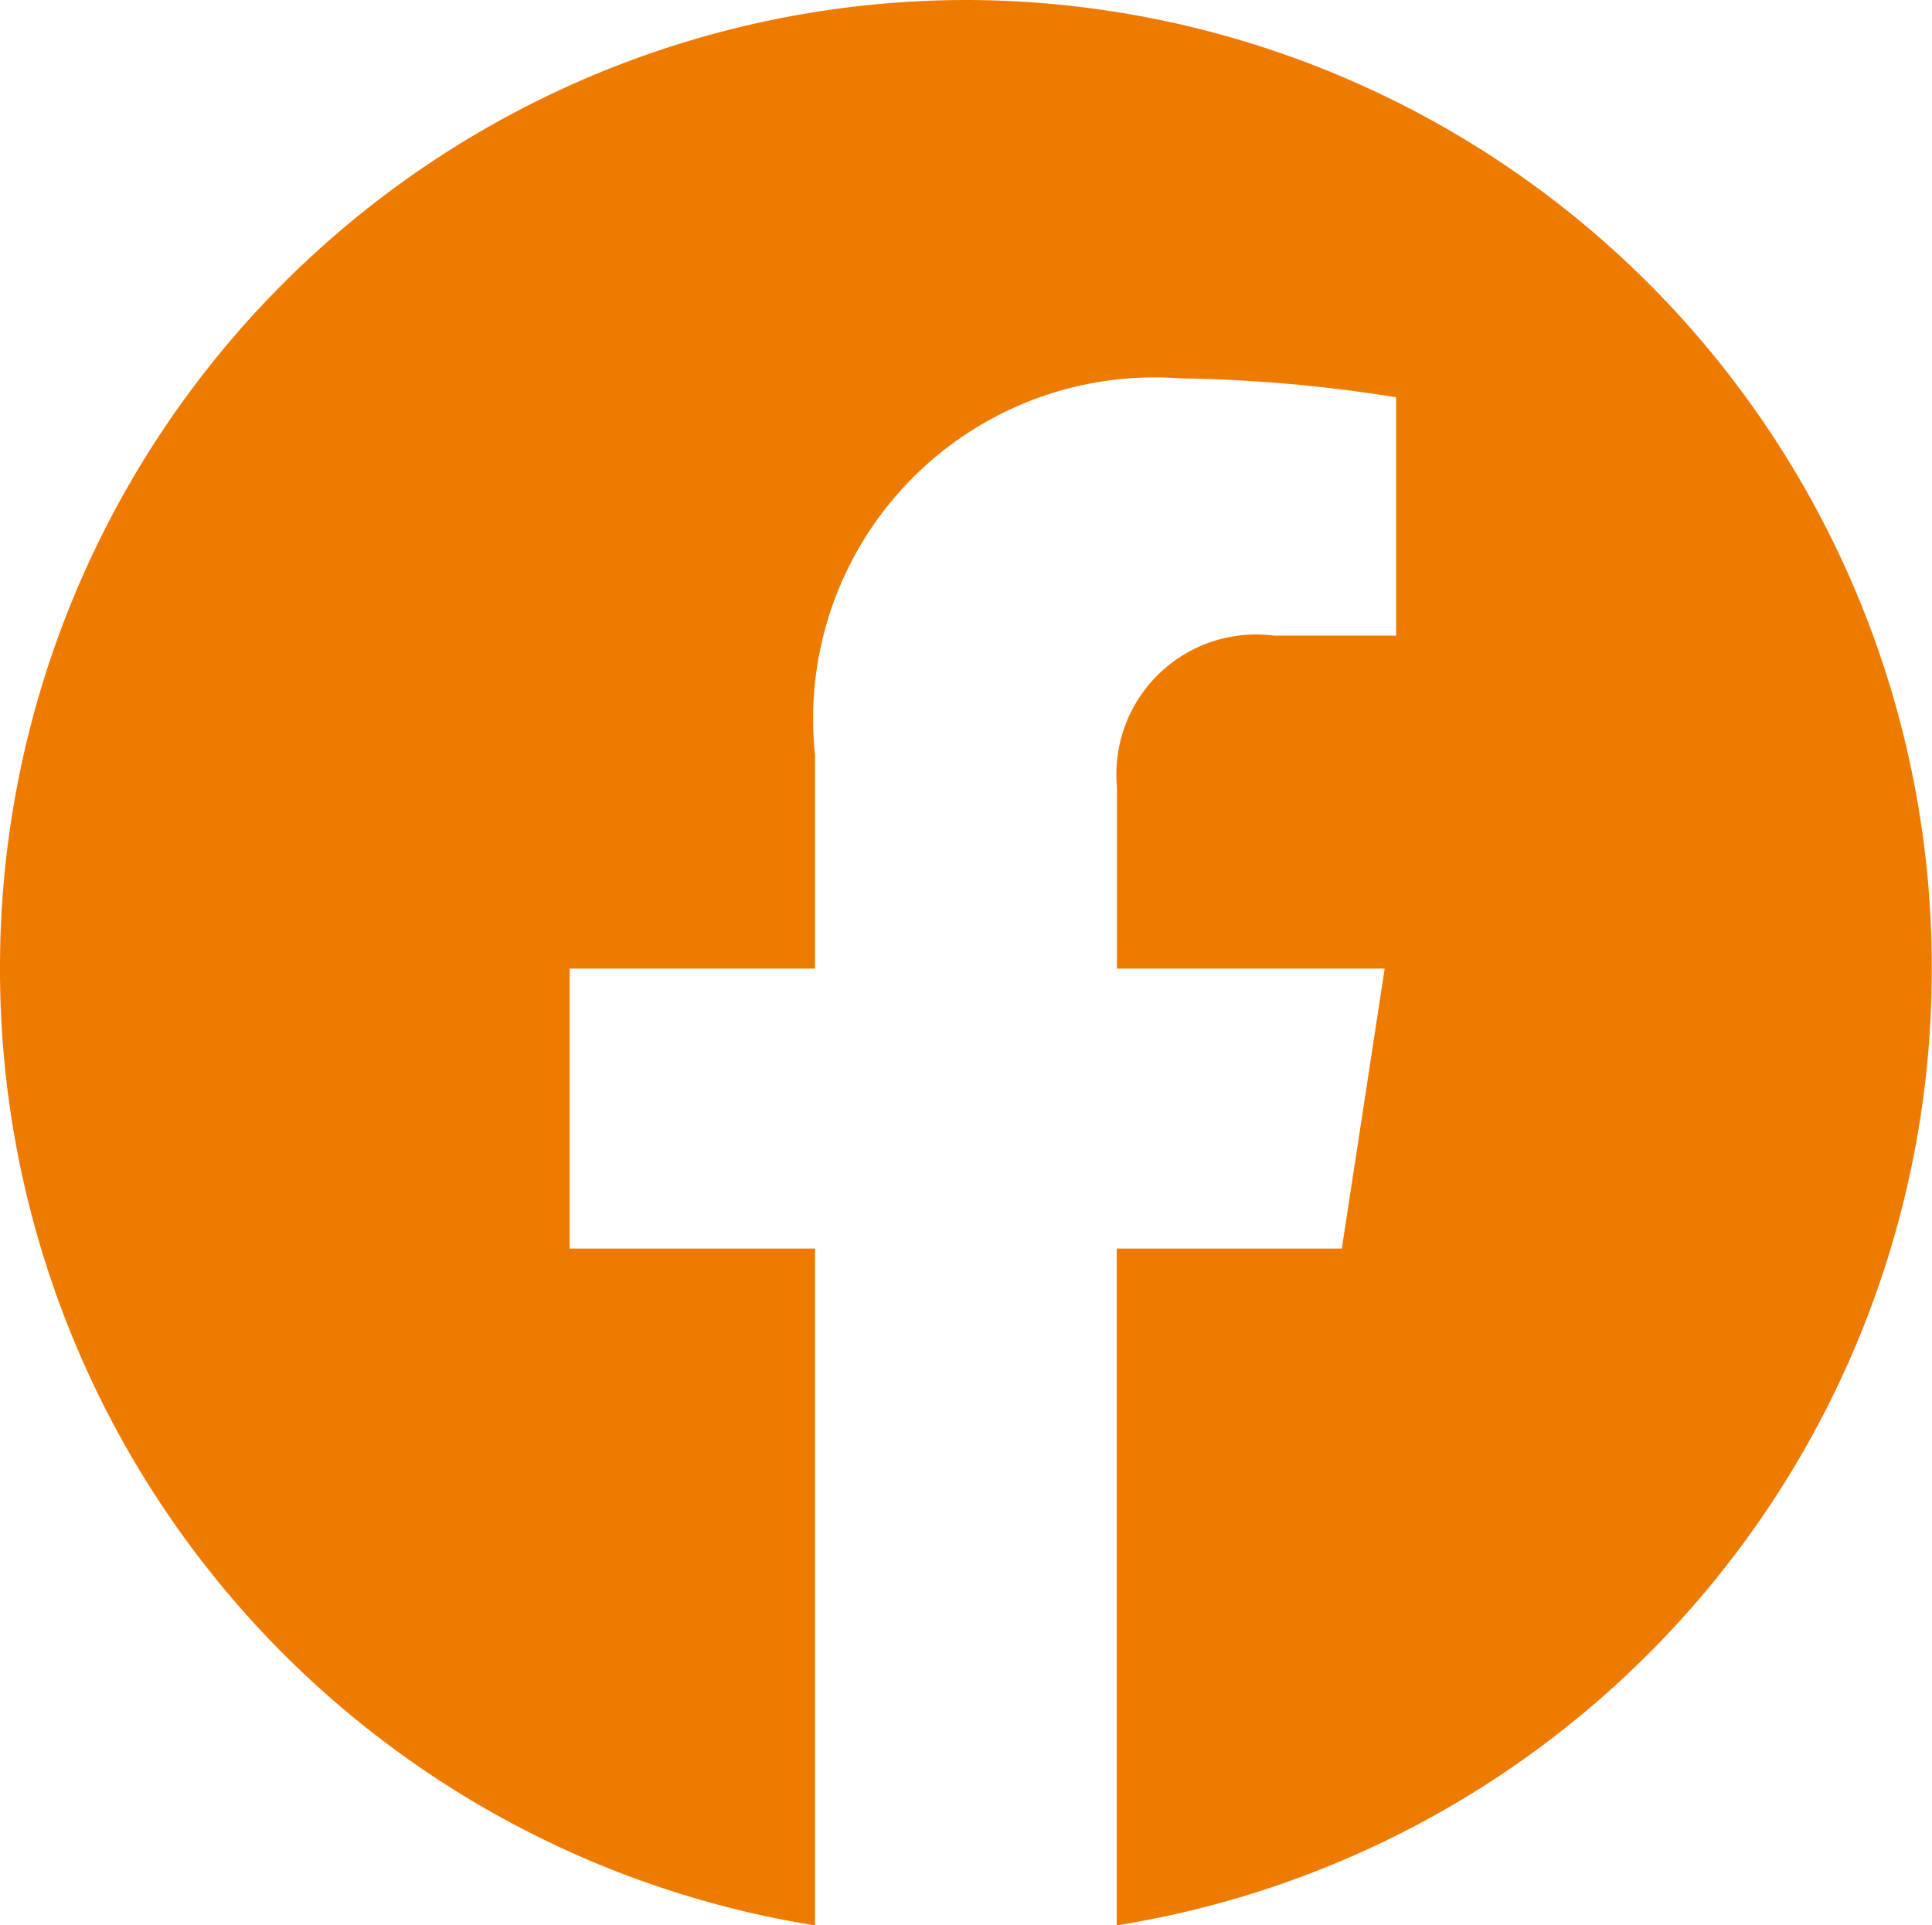
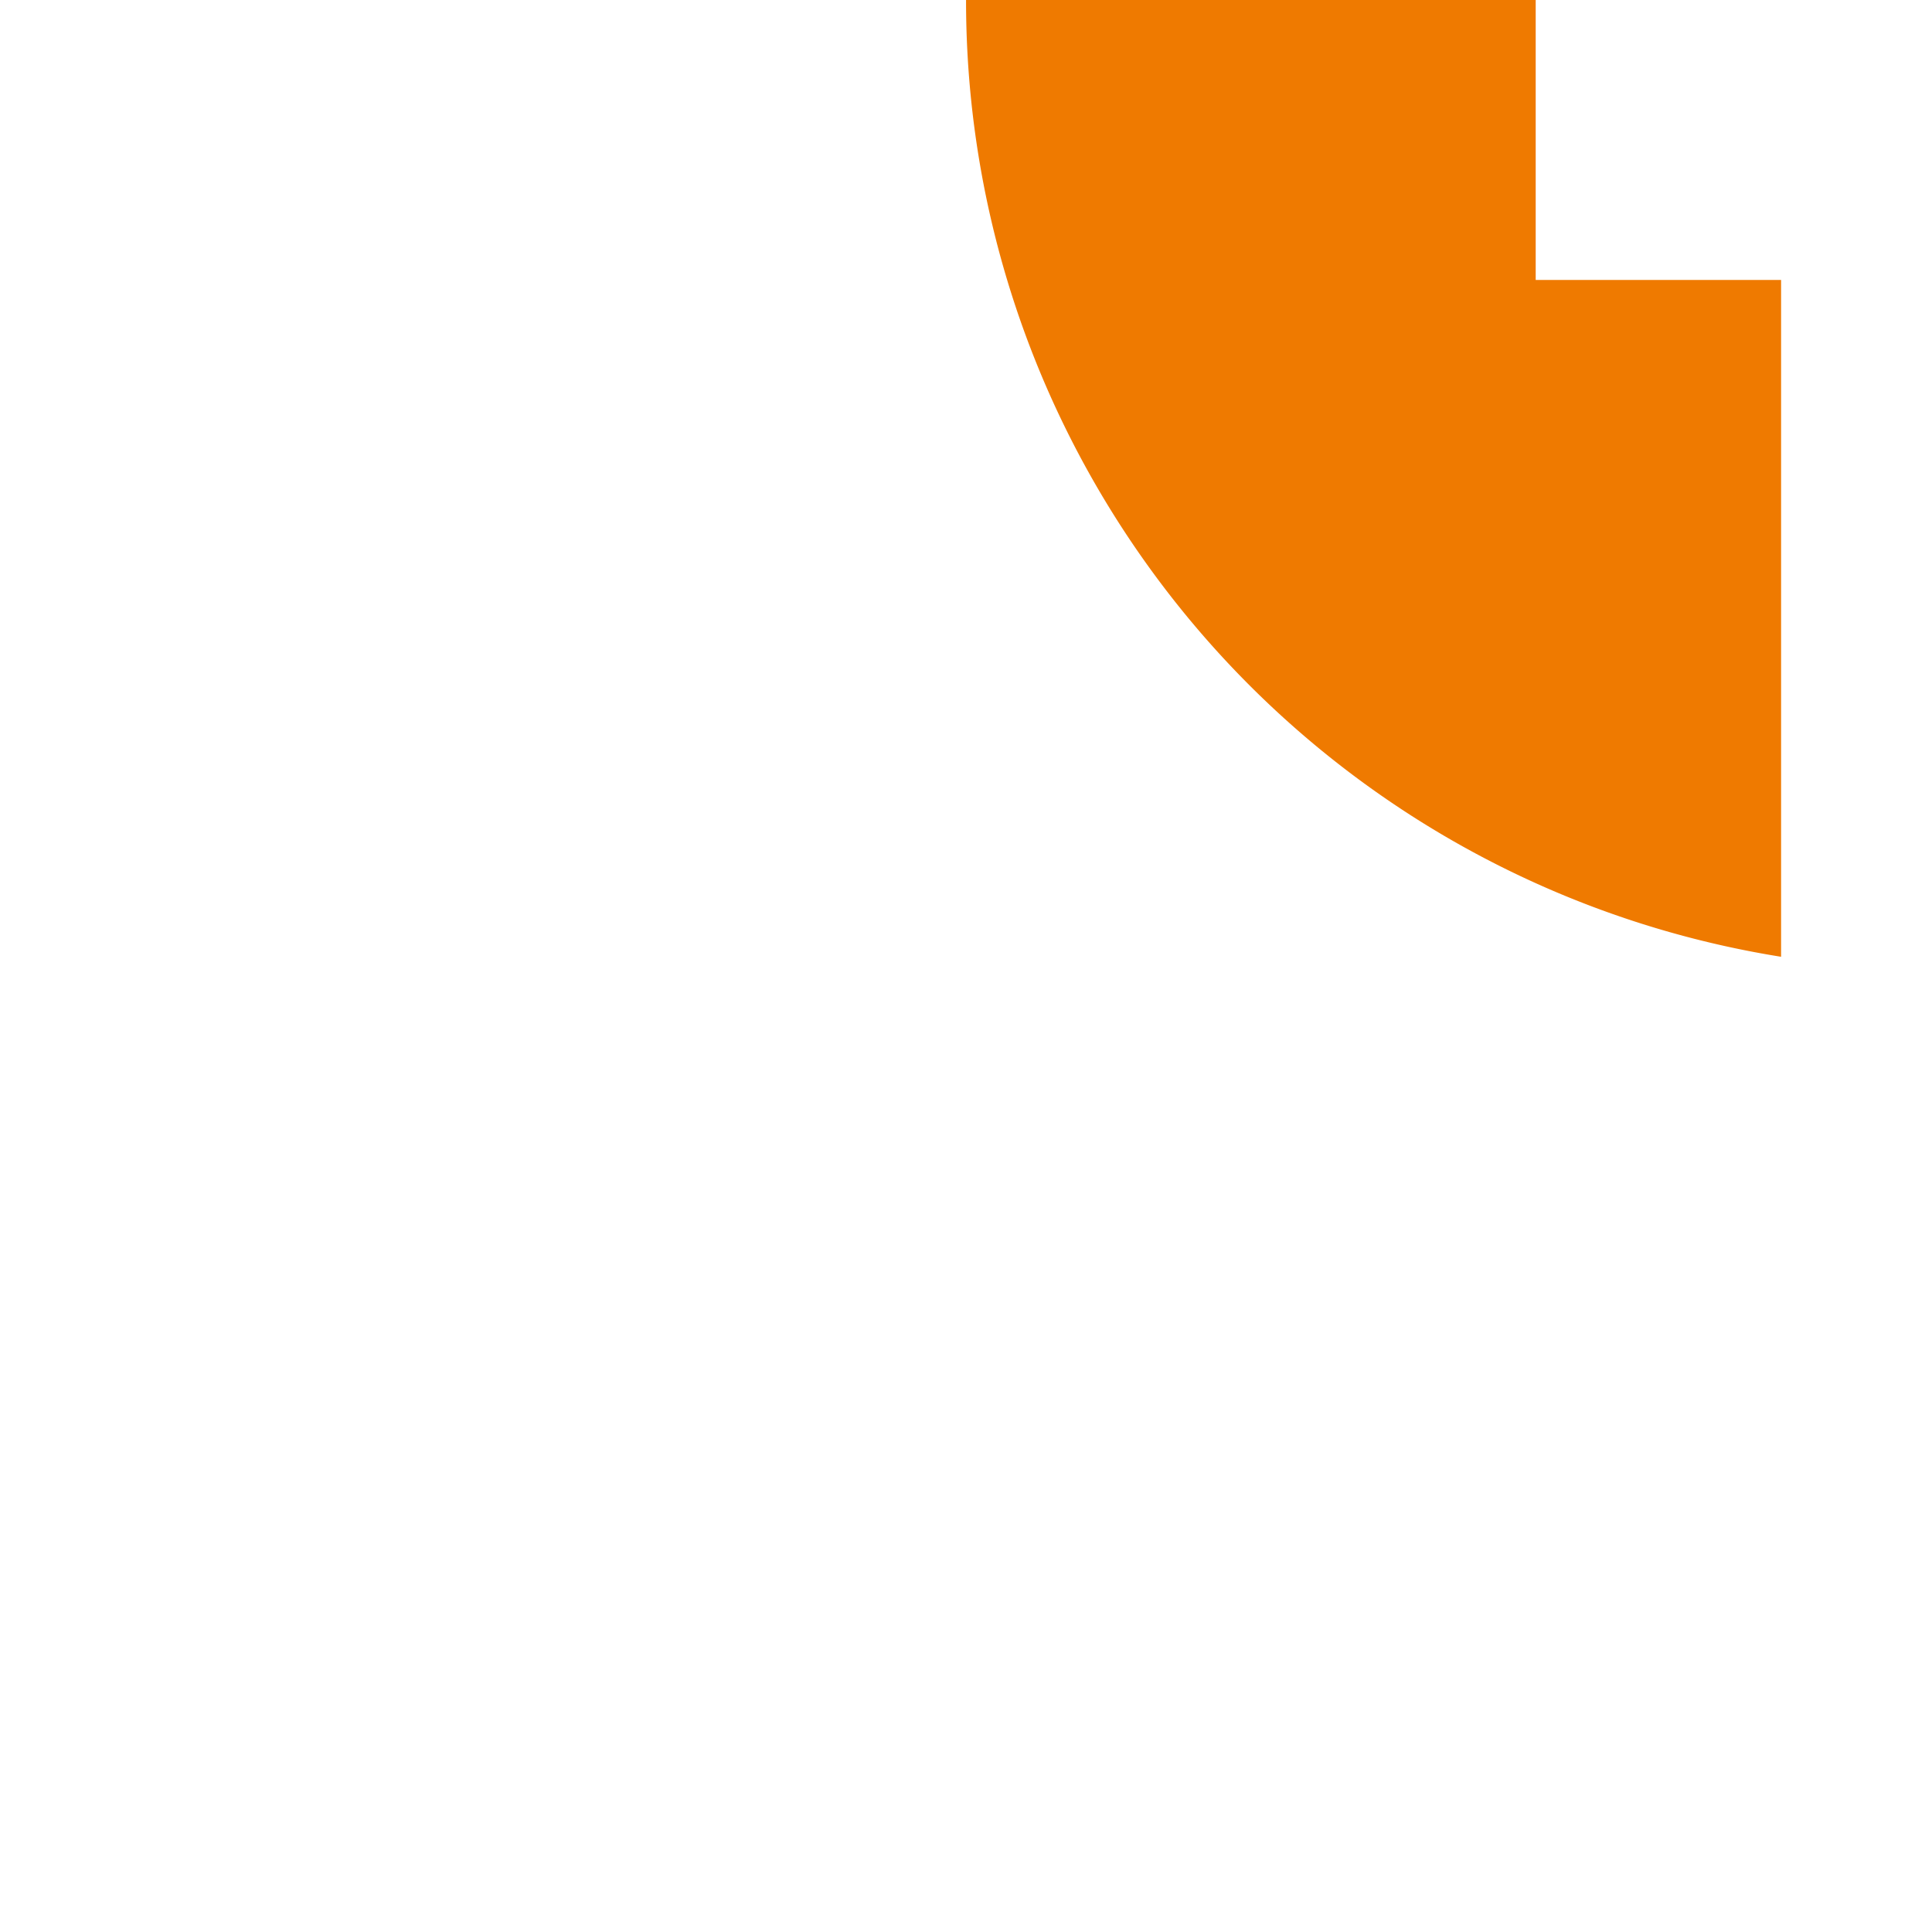
<svg xmlns="http://www.w3.org/2000/svg" width="17.321" height="17.262" viewBox="0 0 17.321 17.262">
-   <path d="M-590.339-999A8.672,8.672,0,0,0-599-990.316a8.679,8.679,0,0,0,7.307,8.578v-6.068h-2.2v-2.51h2.2v-1.913a3.061,3.061,0,0,1,3.271-3.379,13.278,13.278,0,0,1,1.939.17v2.137h-1.092a1.253,1.253,0,0,0-1.411,1.356v1.629h2.4l-.384,2.51h-2.018v6.068a8.679,8.679,0,0,0,7.307-8.578A8.672,8.672,0,0,0-590.339-999Z" transform="translate(599 999)" fill="#ef7a00" />
+   <path d="M-590.339-999a8.679,8.679,0,0,0,7.307,8.578v-6.068h-2.2v-2.51h2.2v-1.913a3.061,3.061,0,0,1,3.271-3.379,13.278,13.278,0,0,1,1.939.17v2.137h-1.092a1.253,1.253,0,0,0-1.411,1.356v1.629h2.4l-.384,2.51h-2.018v6.068a8.679,8.679,0,0,0,7.307-8.578A8.672,8.672,0,0,0-590.339-999Z" transform="translate(599 999)" fill="#ef7a00" />
</svg>